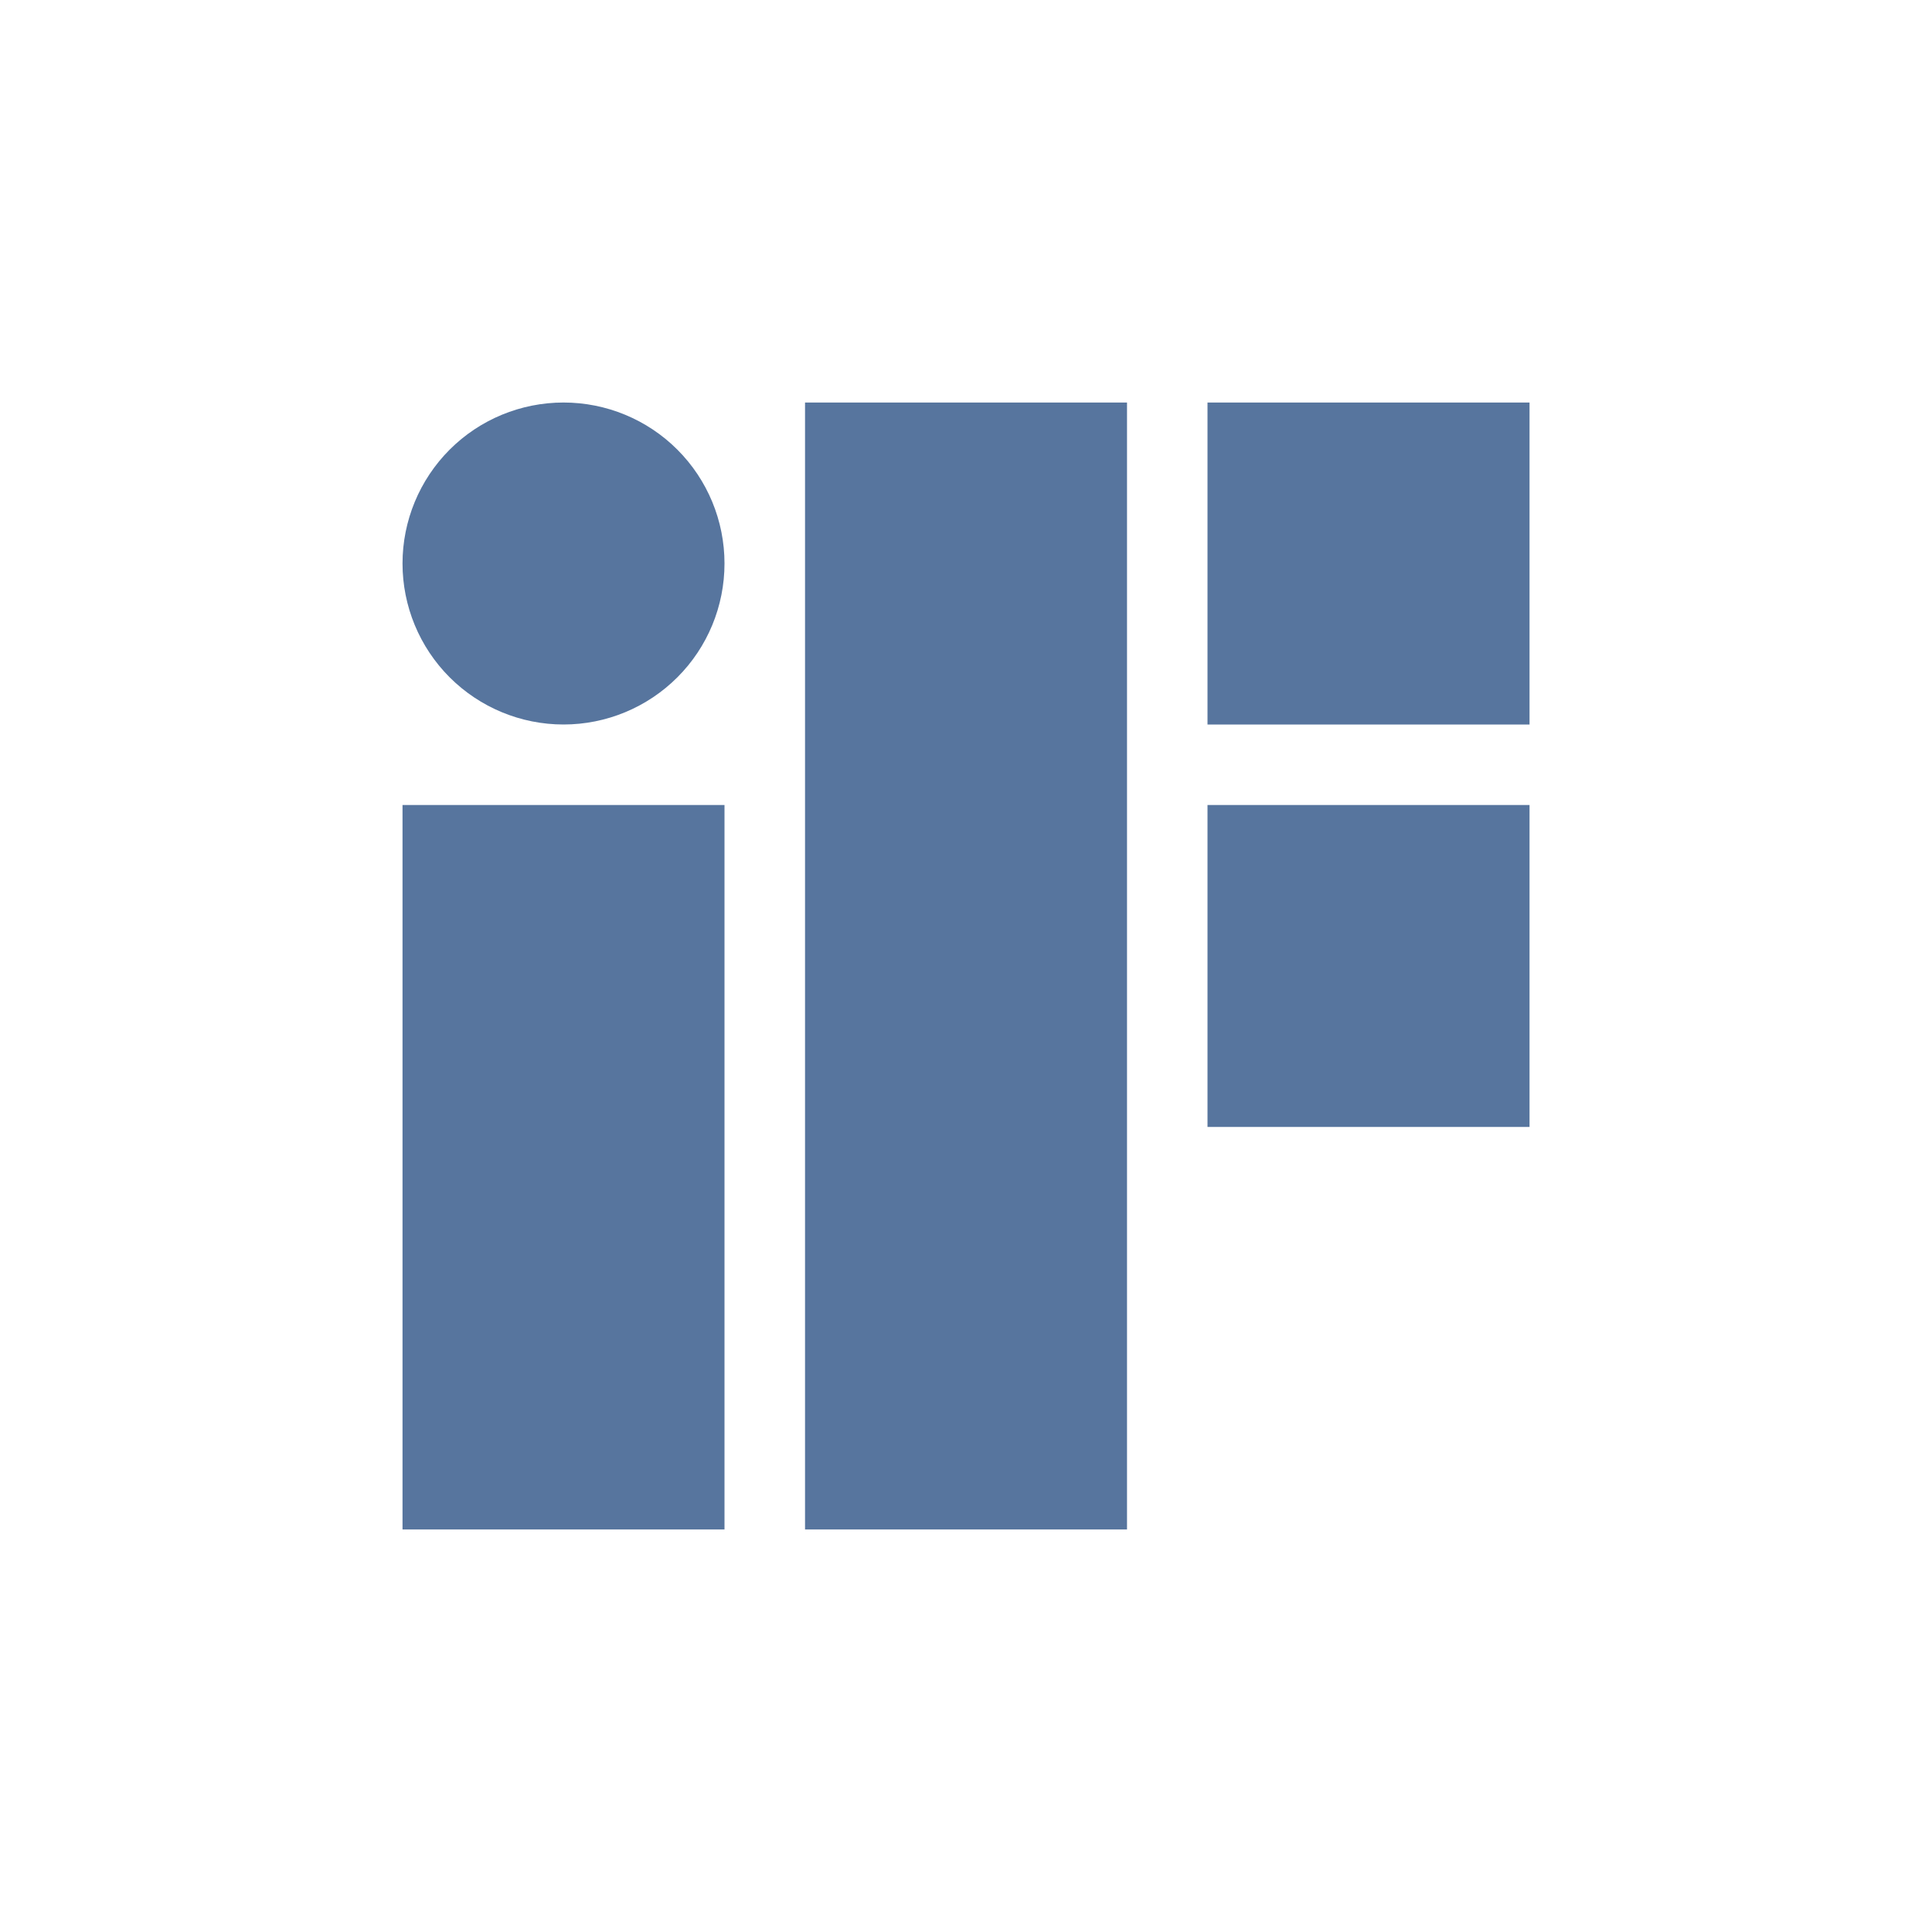
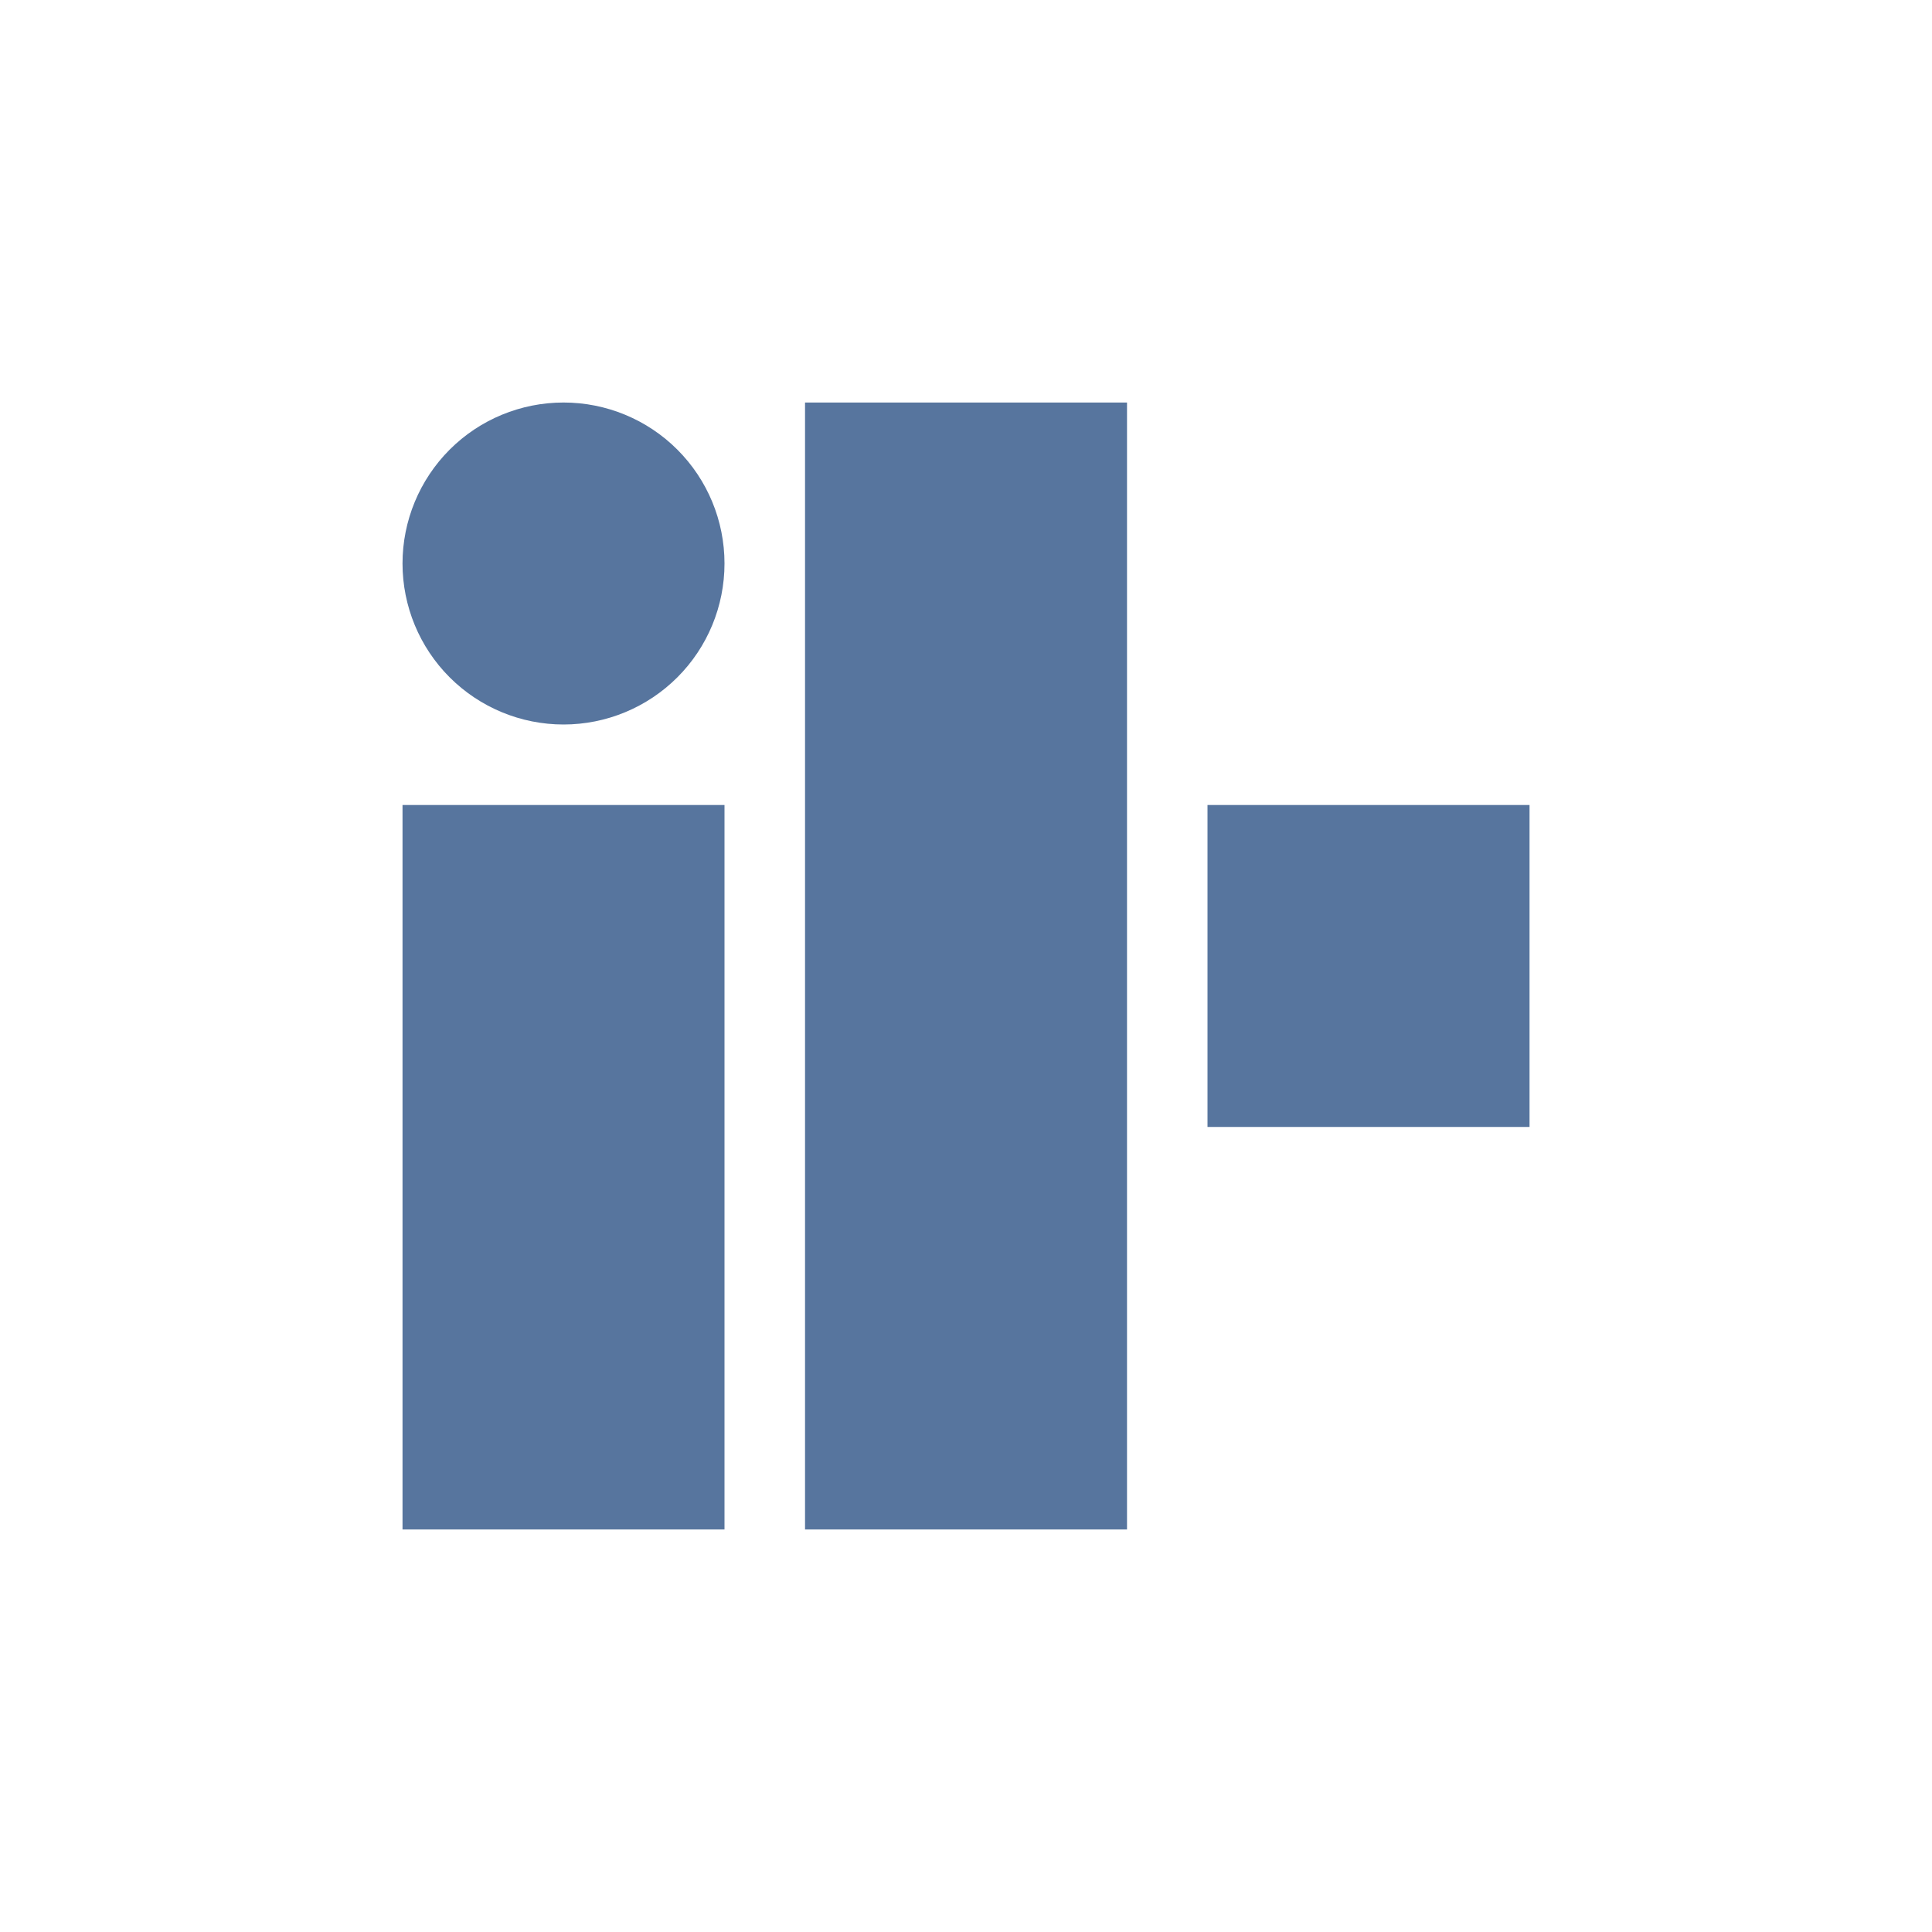
<svg xmlns="http://www.w3.org/2000/svg" width="38" height="38" viewBox="0 0 38 38" fill="none">
-   <path d="M15.834 7.917H22.167V30.083H15.834V7.917ZM7.917 30.083V15.833H14.25V30.083H7.917ZM11.084 7.917C10.244 7.917 9.438 8.25 8.844 8.844C8.251 9.438 7.917 10.243 7.917 11.083C7.917 11.923 8.251 12.729 8.844 13.322C9.438 13.916 10.244 14.25 11.084 14.25C11.924 14.25 12.729 13.916 13.323 13.322C13.917 12.729 14.25 11.923 14.25 11.083C14.25 10.243 13.917 9.438 13.323 8.844C12.729 8.25 11.924 7.917 11.084 7.917ZM23.75 7.917H30.084V14.25H23.75V7.917ZM30.084 15.833H23.75V22.166H30.084V15.833Z" fill="#57759E" />
+   <path d="M15.834 7.917H22.167V30.083H15.834V7.917ZM7.917 30.083V15.833H14.25V30.083H7.917ZM11.084 7.917C10.244 7.917 9.438 8.25 8.844 8.844C8.251 9.438 7.917 10.243 7.917 11.083C7.917 11.923 8.251 12.729 8.844 13.322C9.438 13.916 10.244 14.25 11.084 14.25C11.924 14.25 12.729 13.916 13.323 13.322C13.917 12.729 14.25 11.923 14.25 11.083C14.25 10.243 13.917 9.438 13.323 8.844C12.729 8.25 11.924 7.917 11.084 7.917ZM23.75 7.917H30.084V14.25V7.917ZM30.084 15.833H23.75V22.166H30.084V15.833Z" fill="#57759E" />
</svg>